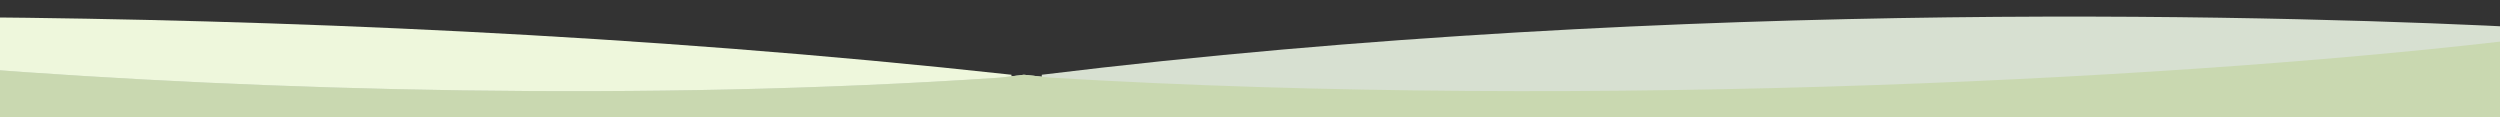
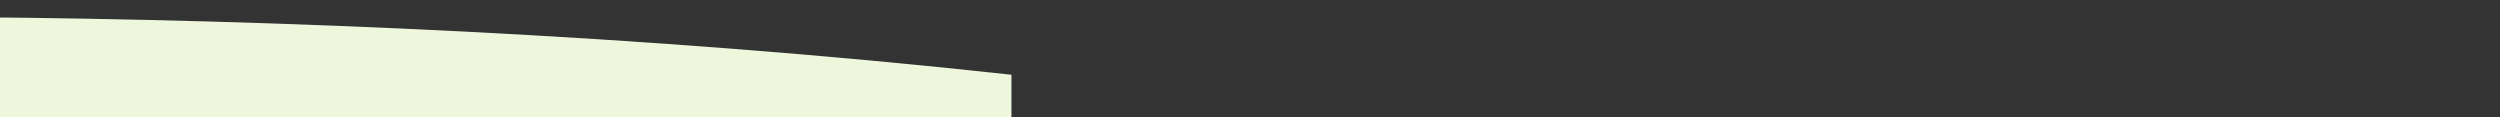
<svg xmlns="http://www.w3.org/2000/svg" version="1.1" id="Calque_1" x="0px" y="0px" viewBox="0 0 1920 90" style="enable-background:new 0 0 1920 90;" xml:space="preserve">
  <rect x="0" y="0" width="1920" height="90" fill="#333333" stroke="none" />
  <style type="text/css">
	.st0{fill:#D7E0D1;}
	.st1{fill:#EEF7DC;}
	.st2{fill:#C9D8B0;}
</style>
-   <path class="st0" d="M800.1,57.4c0.1,1.8,0,32.6,0,32.6c409.2,0,902.4,27,1143.3,27V21.3C1777.2,12.7,1297.4-3.4,800.1,57.4z" />
  <path class="st1" d="M776.8,90V57.4C488.9,25.9,208.1,15.1-23,13.2V117C195.4,117,508.8,90,776.8,90z" />
-   <path class="st0" d="M806.5,59.6c-6.7-0.7-13.4-1.5-20.1-2.2c-6,0.7-12,1.5-18,2.2C495.7,78,203,69.8-23,52.3V117l1965-27V29.2  C1692.6,59.8,1226.9,84.9,806.5,59.6z" />
-   <path class="st2" d="M806.5,59.6c-6.7-0.7-13.4-1.5-20.1-2.2c-6,0.7-12,1.5-18,2.2C495.7,78,203,69.8-23,52.3V117h1966.3V29.2  C1693.9,59.8,1226.9,84.9,806.5,59.6z" />
</svg>